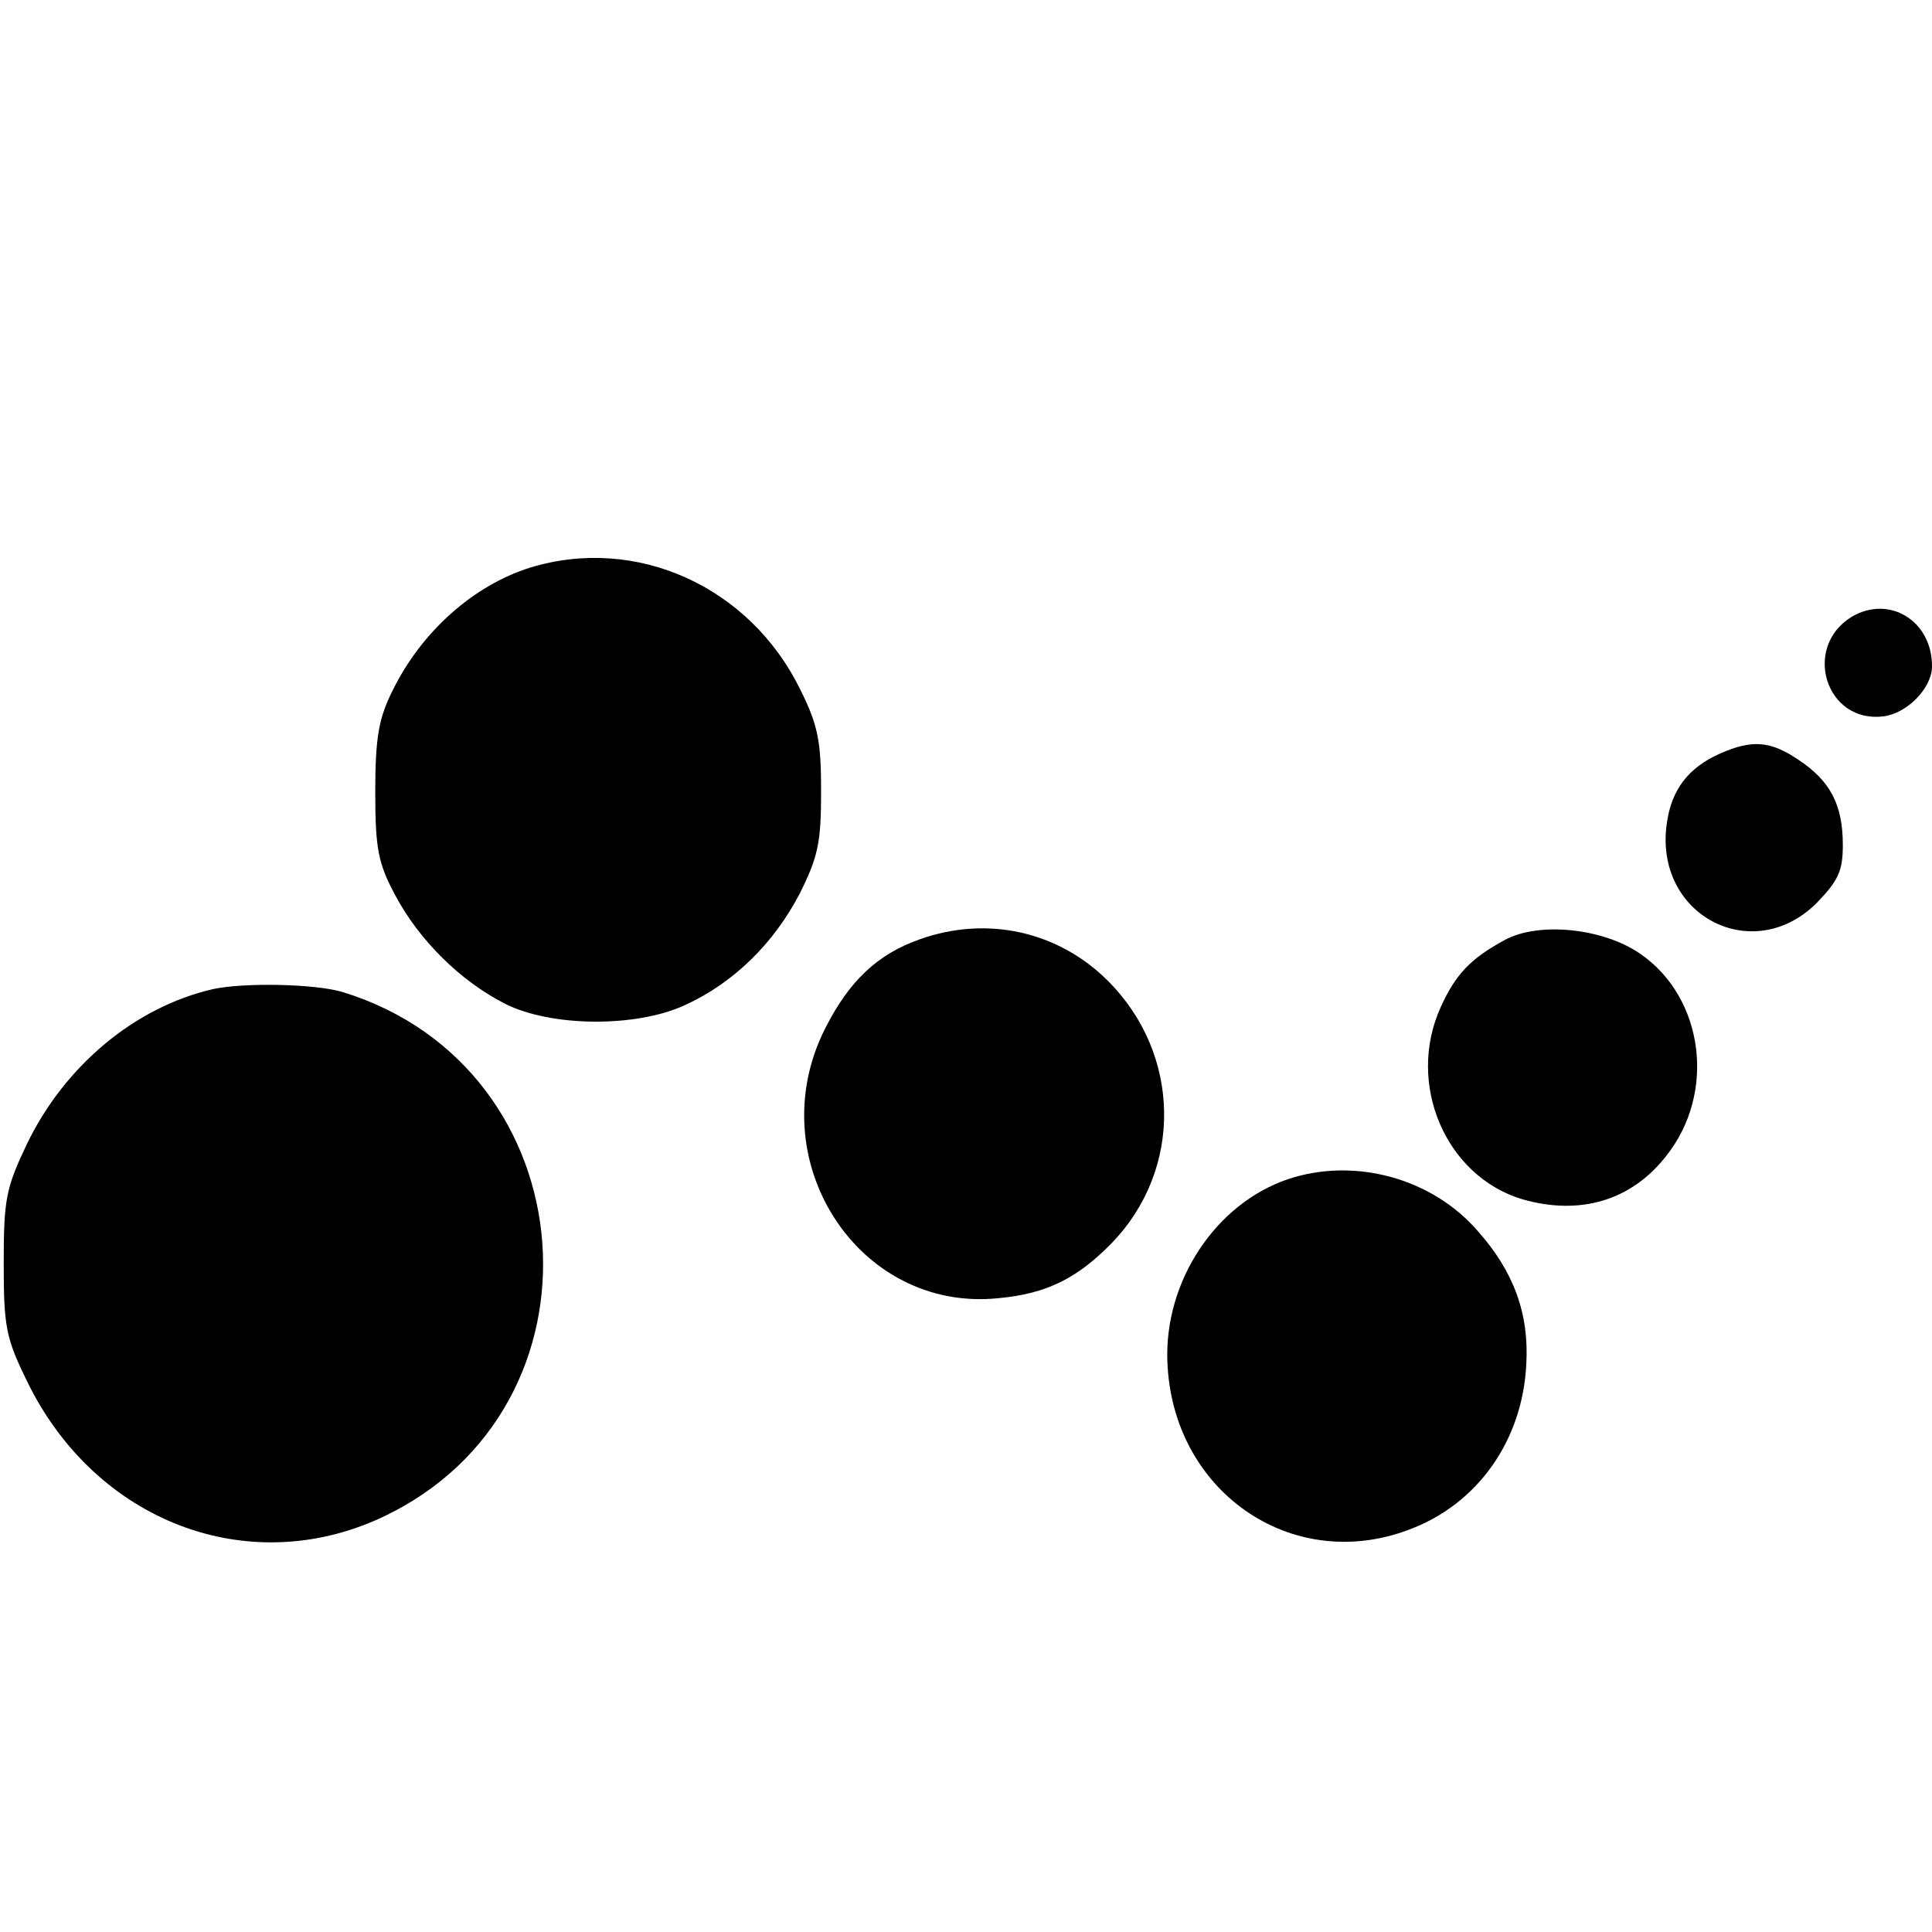
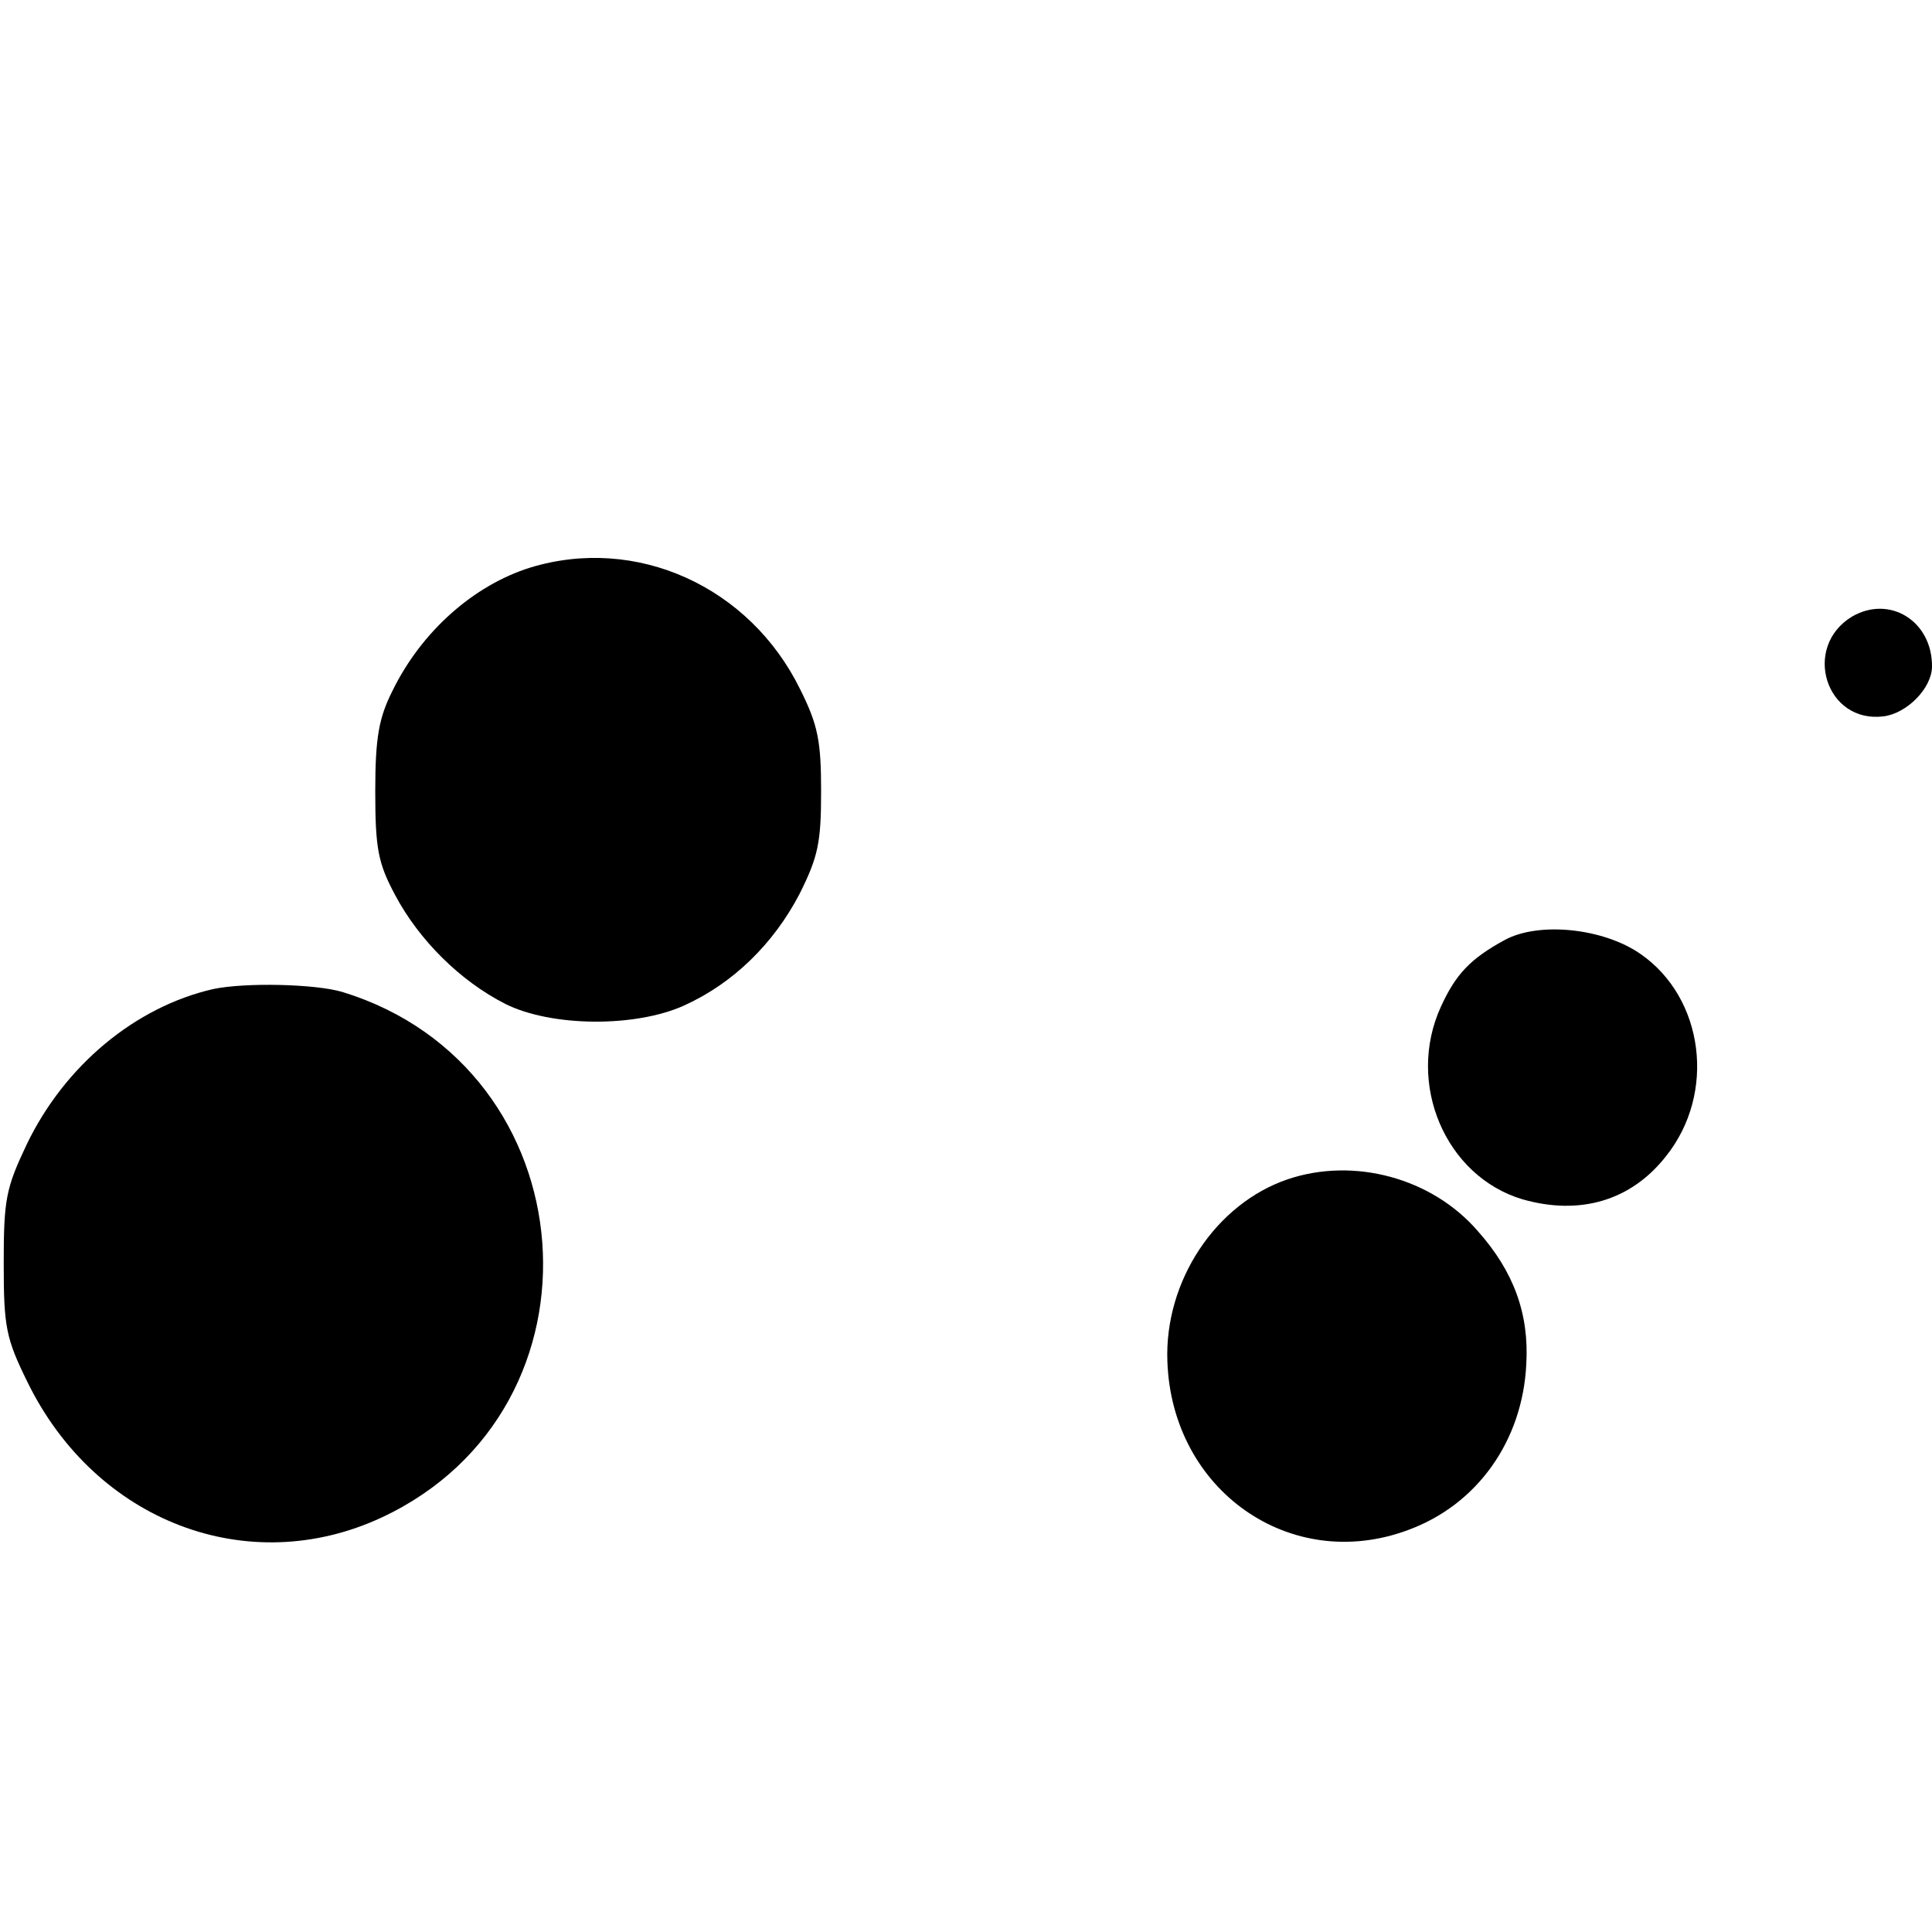
<svg xmlns="http://www.w3.org/2000/svg" version="1.0" width="260pt" height="260pt" viewBox="0 0 260 260" preserveAspectRatio="xMidYMid meet">
  <g transform="translate(0,260) scale(0.1,-0.1)" fill="#000000" stroke="none">
    <path d="M713 1836 c-76 -24 -146 -86 -185 -166 -18 -36 -23 -62 -23 -135 0 -78 4 -97 27 -140 32 -60 87 -115 148 -146 62 -31 175 -32 241 -2 66 30 120 83 155 150 25 50 29 69 29 138 0 67 -4 89 -28 137 -68 139 -221 208 -364 164z" />
    <path d="M2492 1770 c-67 -41 -35 -144 43 -134 31 4 64 37 65 66 1 62 -57 98 -108 68z" />
-     <path d="M2315 1586 c-43 -19 -66 -49 -72 -95 -17 -123 116 -192 202 -106 29 30 35 43 35 78 0 54 -17 86 -59 114 -38 26 -63 28 -106 9z" />
-     <path d="M1238 1336 c-57 -20 -95 -56 -127 -119 -90 -176 43 -384 233 -364 65 6 106 27 152 74 96 99 94 254 -5 353 -67 67 -163 88 -253 56z" />
    <path d="M2025 1335 c-46 -25 -66 -46 -86 -90 -47 -103 6 -228 110 -259 77 -22 146 -2 193 58 68 85 51 213 -34 272 -50 35 -137 44 -183 19z" />
    <path d="M287 1269 c-105 -24 -200 -103 -251 -209 -28 -59 -31 -74 -31 -160 0 -86 3 -101 32 -160 92 -188 297 -266 477 -182 314 147 279 605 -53 707 -37 11 -131 13 -174 4z" />
    <path d="M1733 1013 c-97 -33 -166 -137 -162 -245 6 -174 166 -286 324 -227 93 34 154 120 159 223 4 68 -17 125 -65 179 -62 72 -167 100 -256 70z" />
  </g>
</svg>